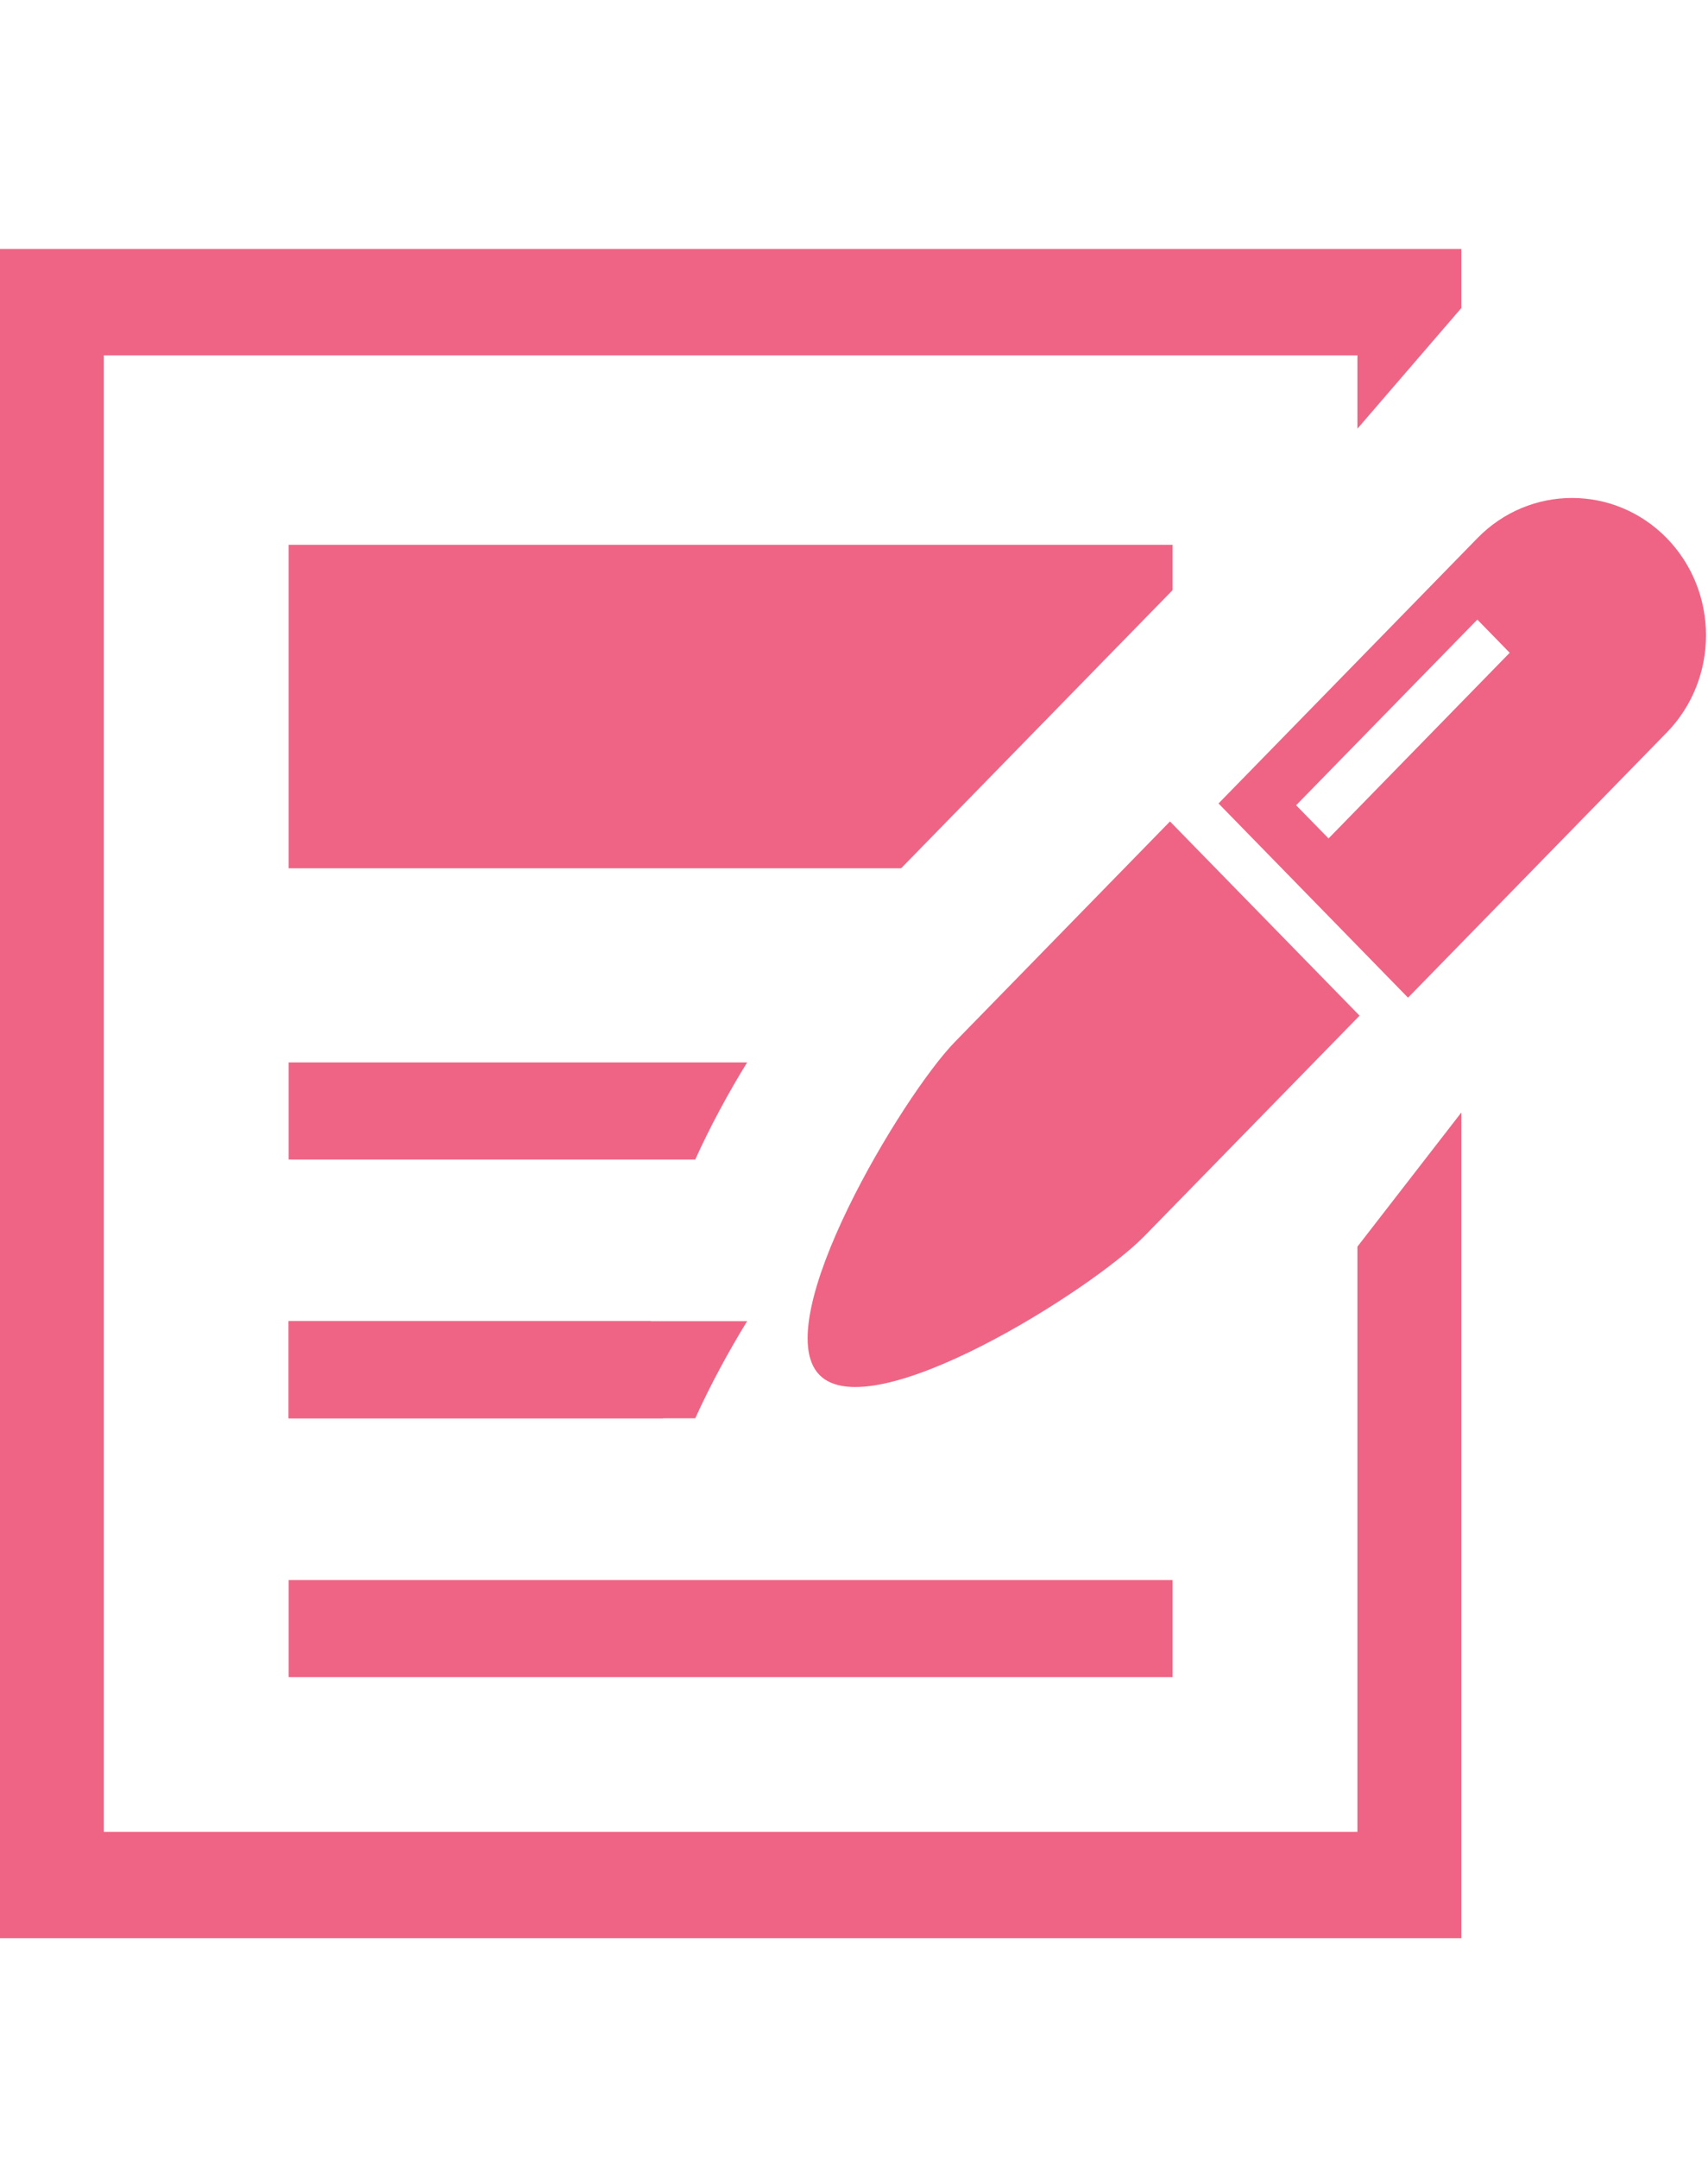
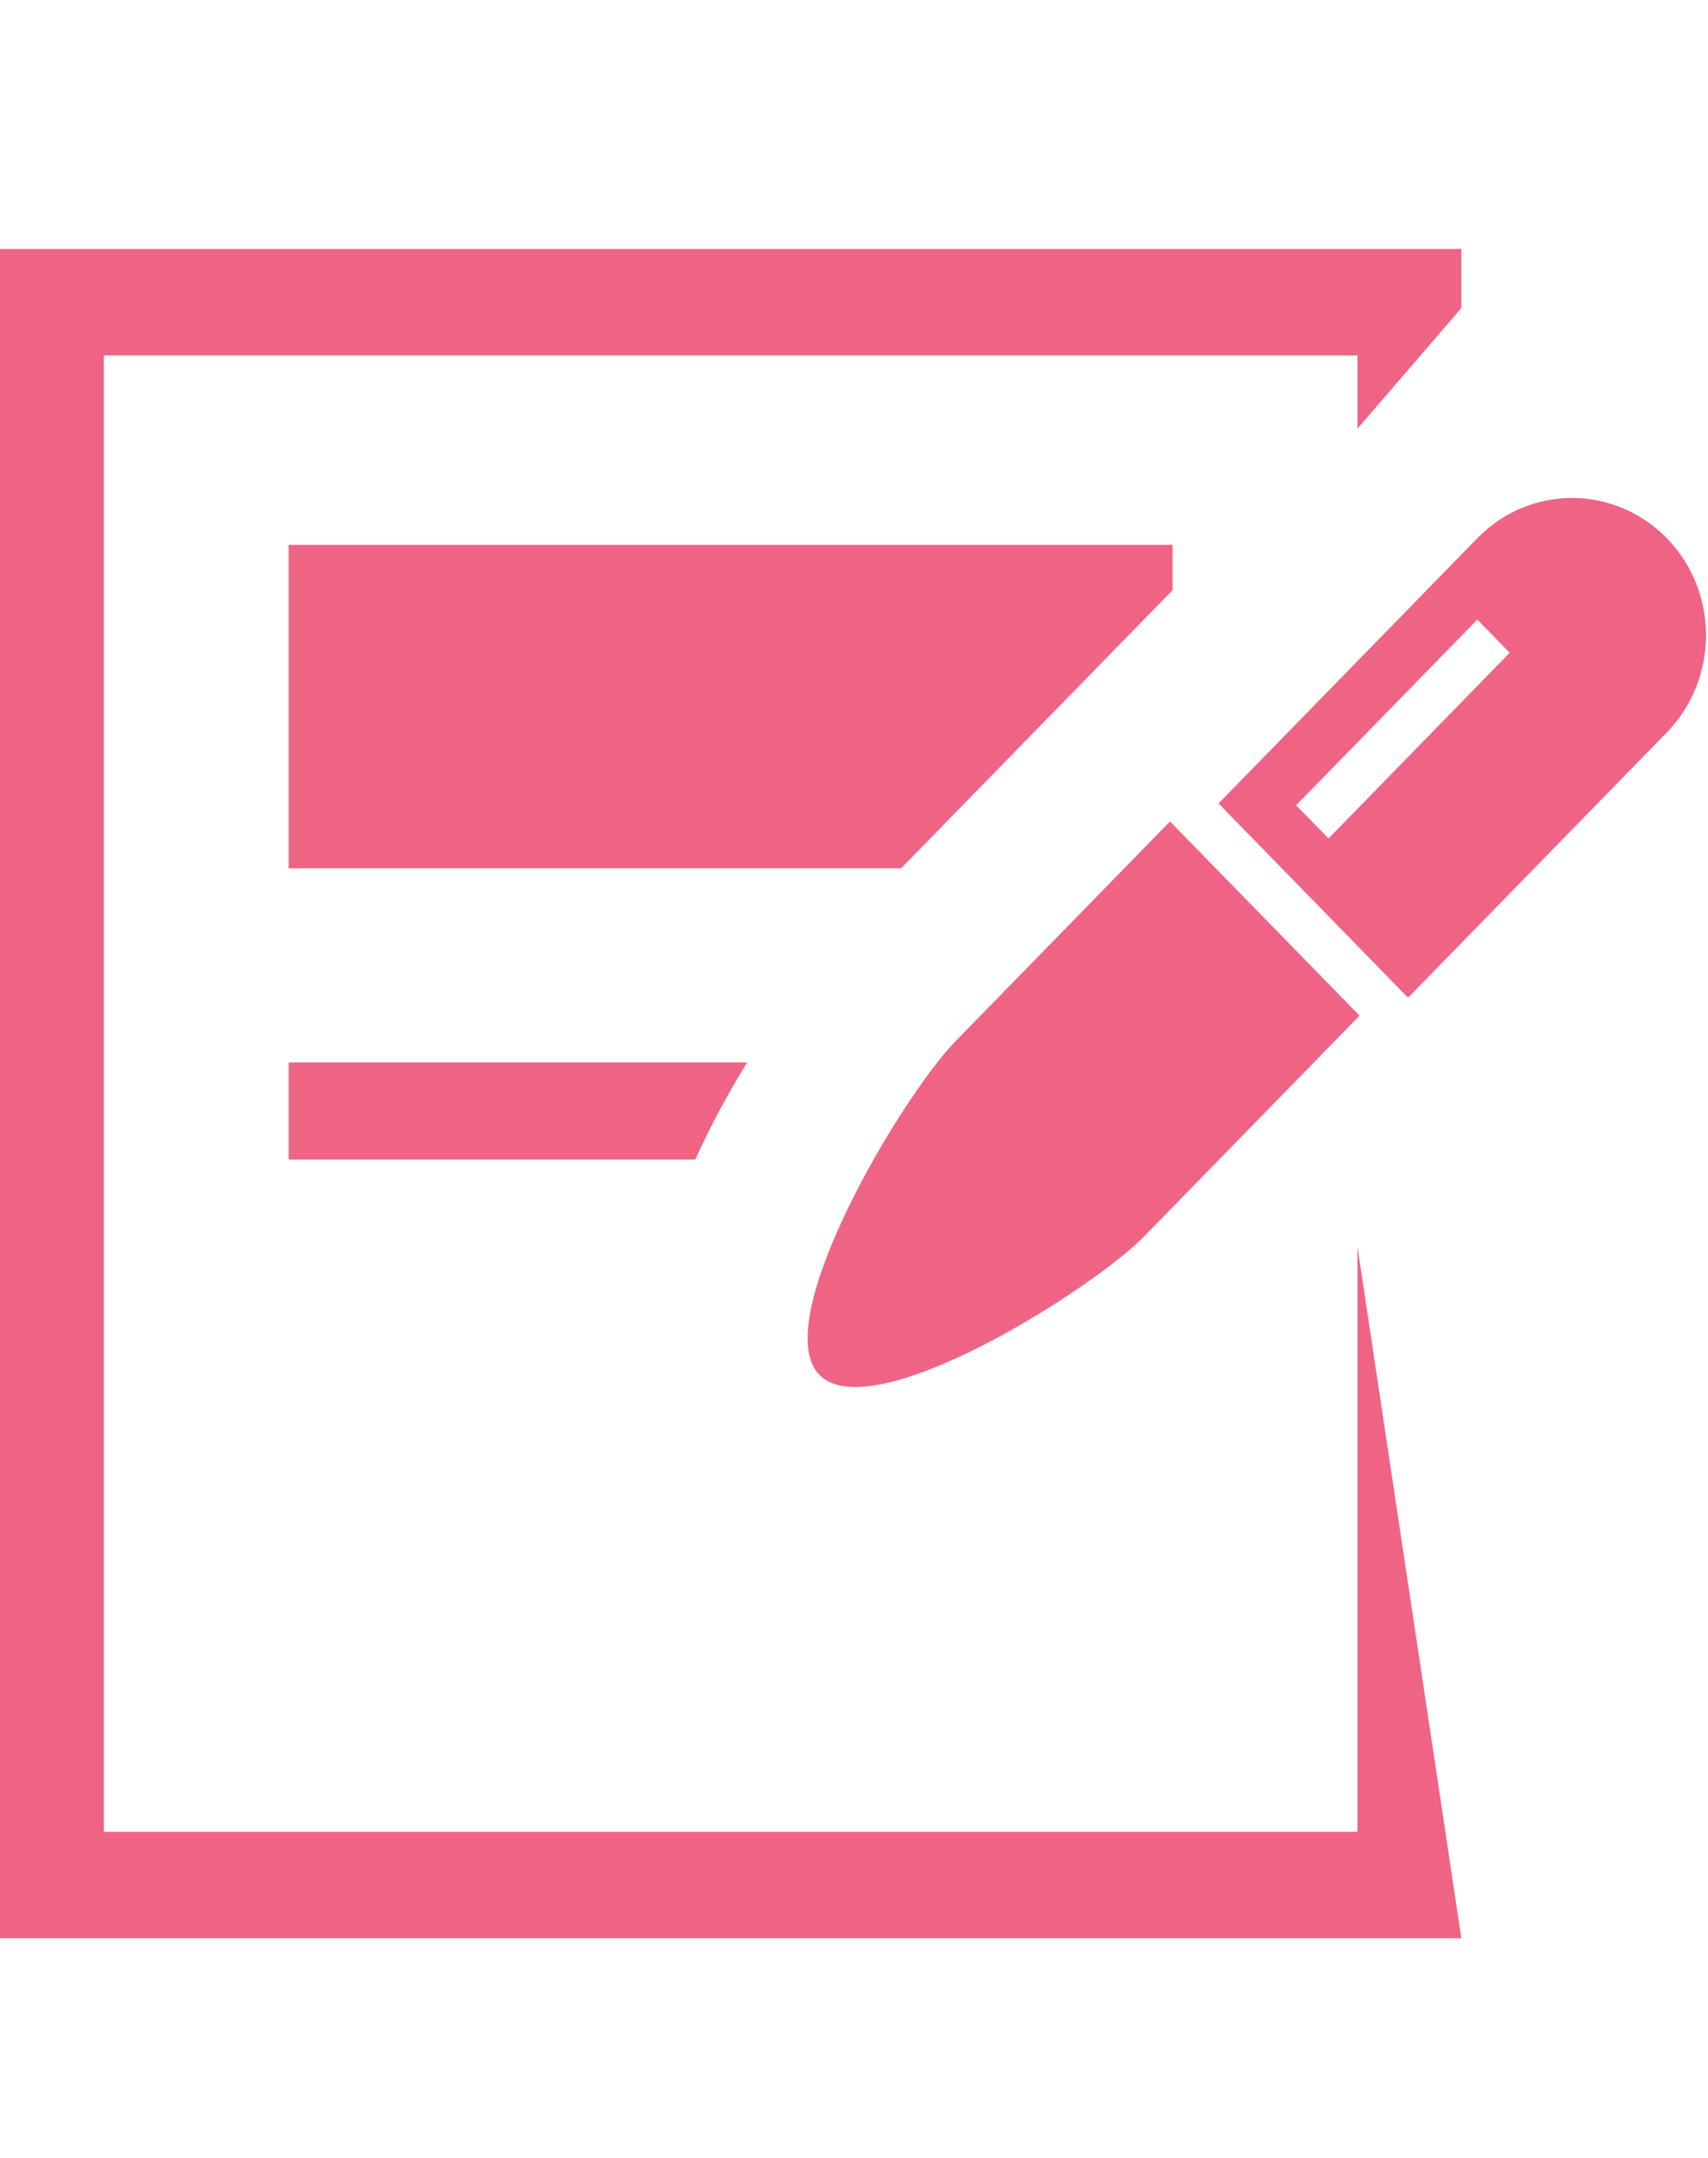
<svg xmlns="http://www.w3.org/2000/svg" width="19" height="24" viewBox="0 0 19 24" fill="none">
  <path d="M3.211 9.657H10.024L13.016 6.592L13.044 6.563V6.059H3.211V9.657Z" fill="#EF6484" />
-   <path d="M15.1 20.373H1.155V3.952H15.1V4.768L16.256 3.426V2.769H0V21.556H16.256V12.373L15.1 13.865V20.373Z" fill="#EF6484" />
+   <path d="M15.1 20.373H1.155V3.952H15.1V4.768L16.256 3.426V2.769H0V21.556H16.256L15.1 13.865V20.373Z" fill="#EF6484" />
  <path d="M8.311 11.816H3.211V12.896H7.734C7.907 12.514 8.107 12.148 8.311 11.816Z" fill="#EF6484" />
-   <path d="M8.311 14.694H3.211V15.774H7.734C7.907 15.393 8.107 15.027 8.311 14.694Z" fill="#EF6484" />
-   <path d="M13.044 17.573H3.211V18.653H13.044V17.573Z" fill="#EF6484" />
-   <path d="M3.211 14.694V15.774H7.375C7.252 15.436 7.213 15.07 7.239 14.694H3.211Z" fill="#EF6484" />
  <path d="M10.622 11.588C10.04 12.185 8.534 14.694 9.115 15.291C9.698 15.889 12.148 14.345 12.73 13.748L15.124 11.296L13.015 9.136L10.622 11.588Z" fill="#EF6484" />
  <path d="M18.542 5.986C17.959 5.389 17.016 5.389 16.434 5.986L13.555 8.936L15.663 11.096L18.542 8.146C19.123 7.549 19.123 6.583 18.542 5.986ZM14.78 9.326L14.418 8.956L16.434 6.891L16.794 7.26L14.779 9.325L14.78 9.326Z" fill="#EF6484" />
</svg>